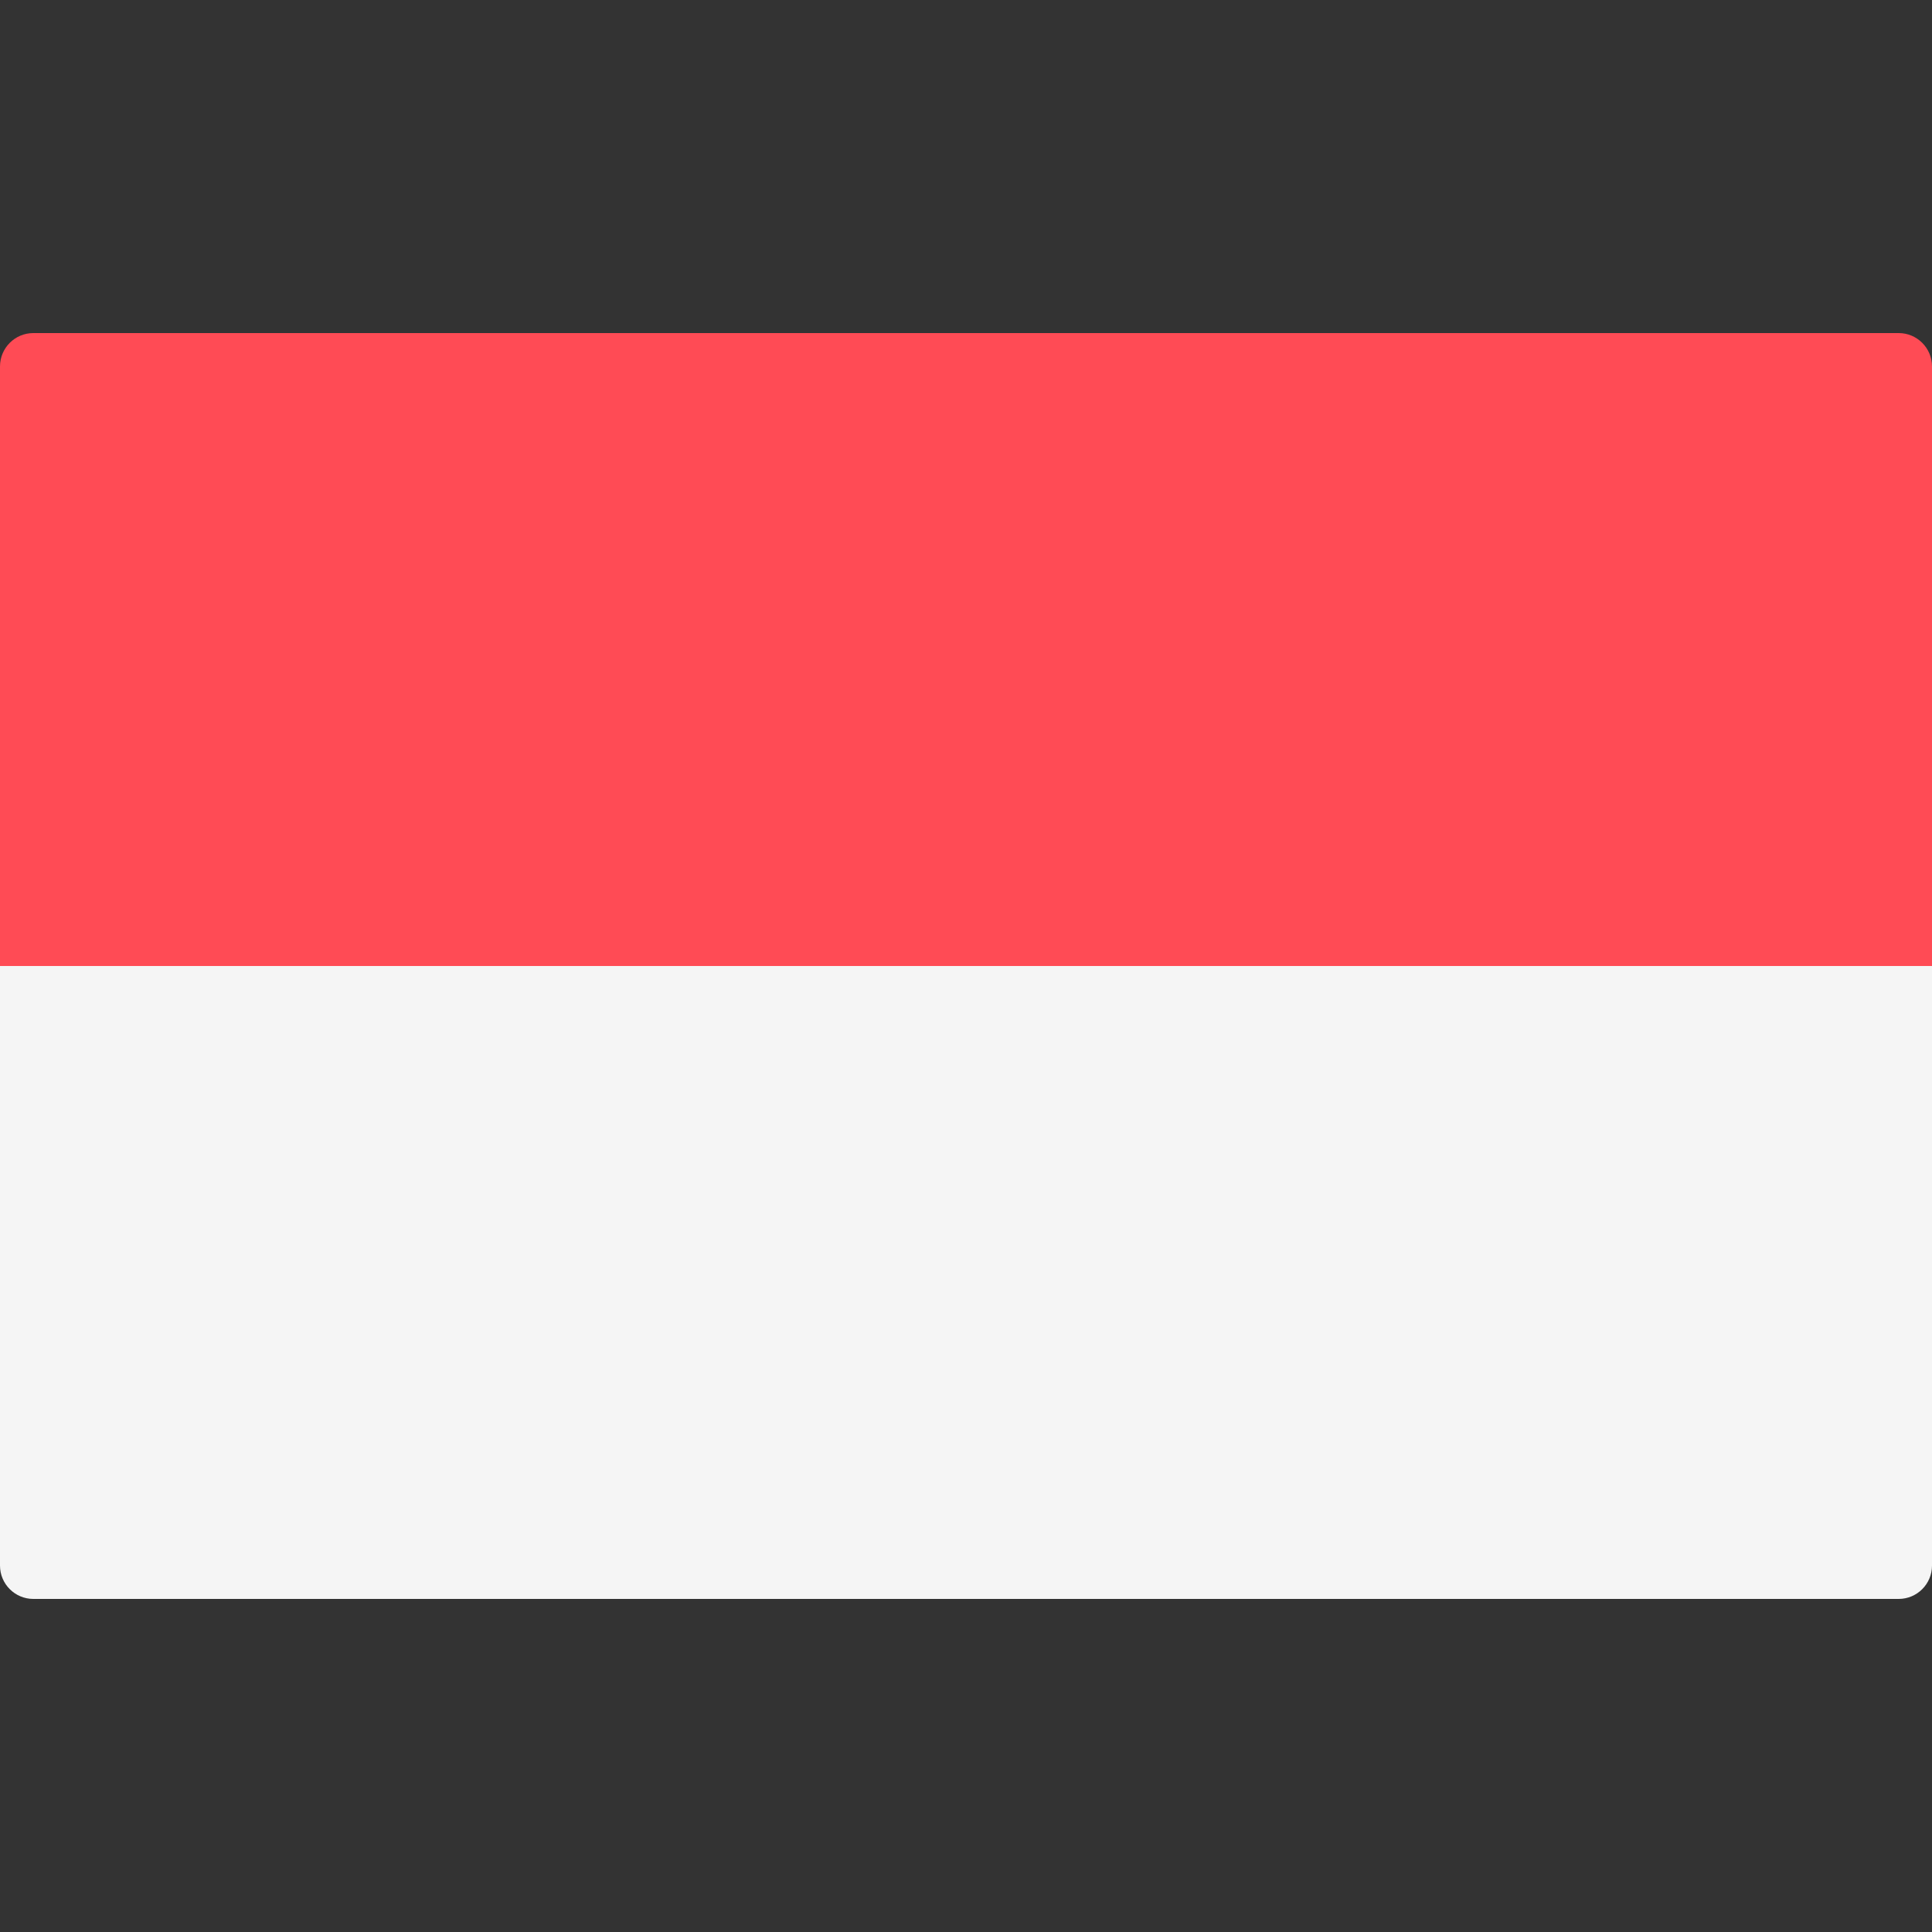
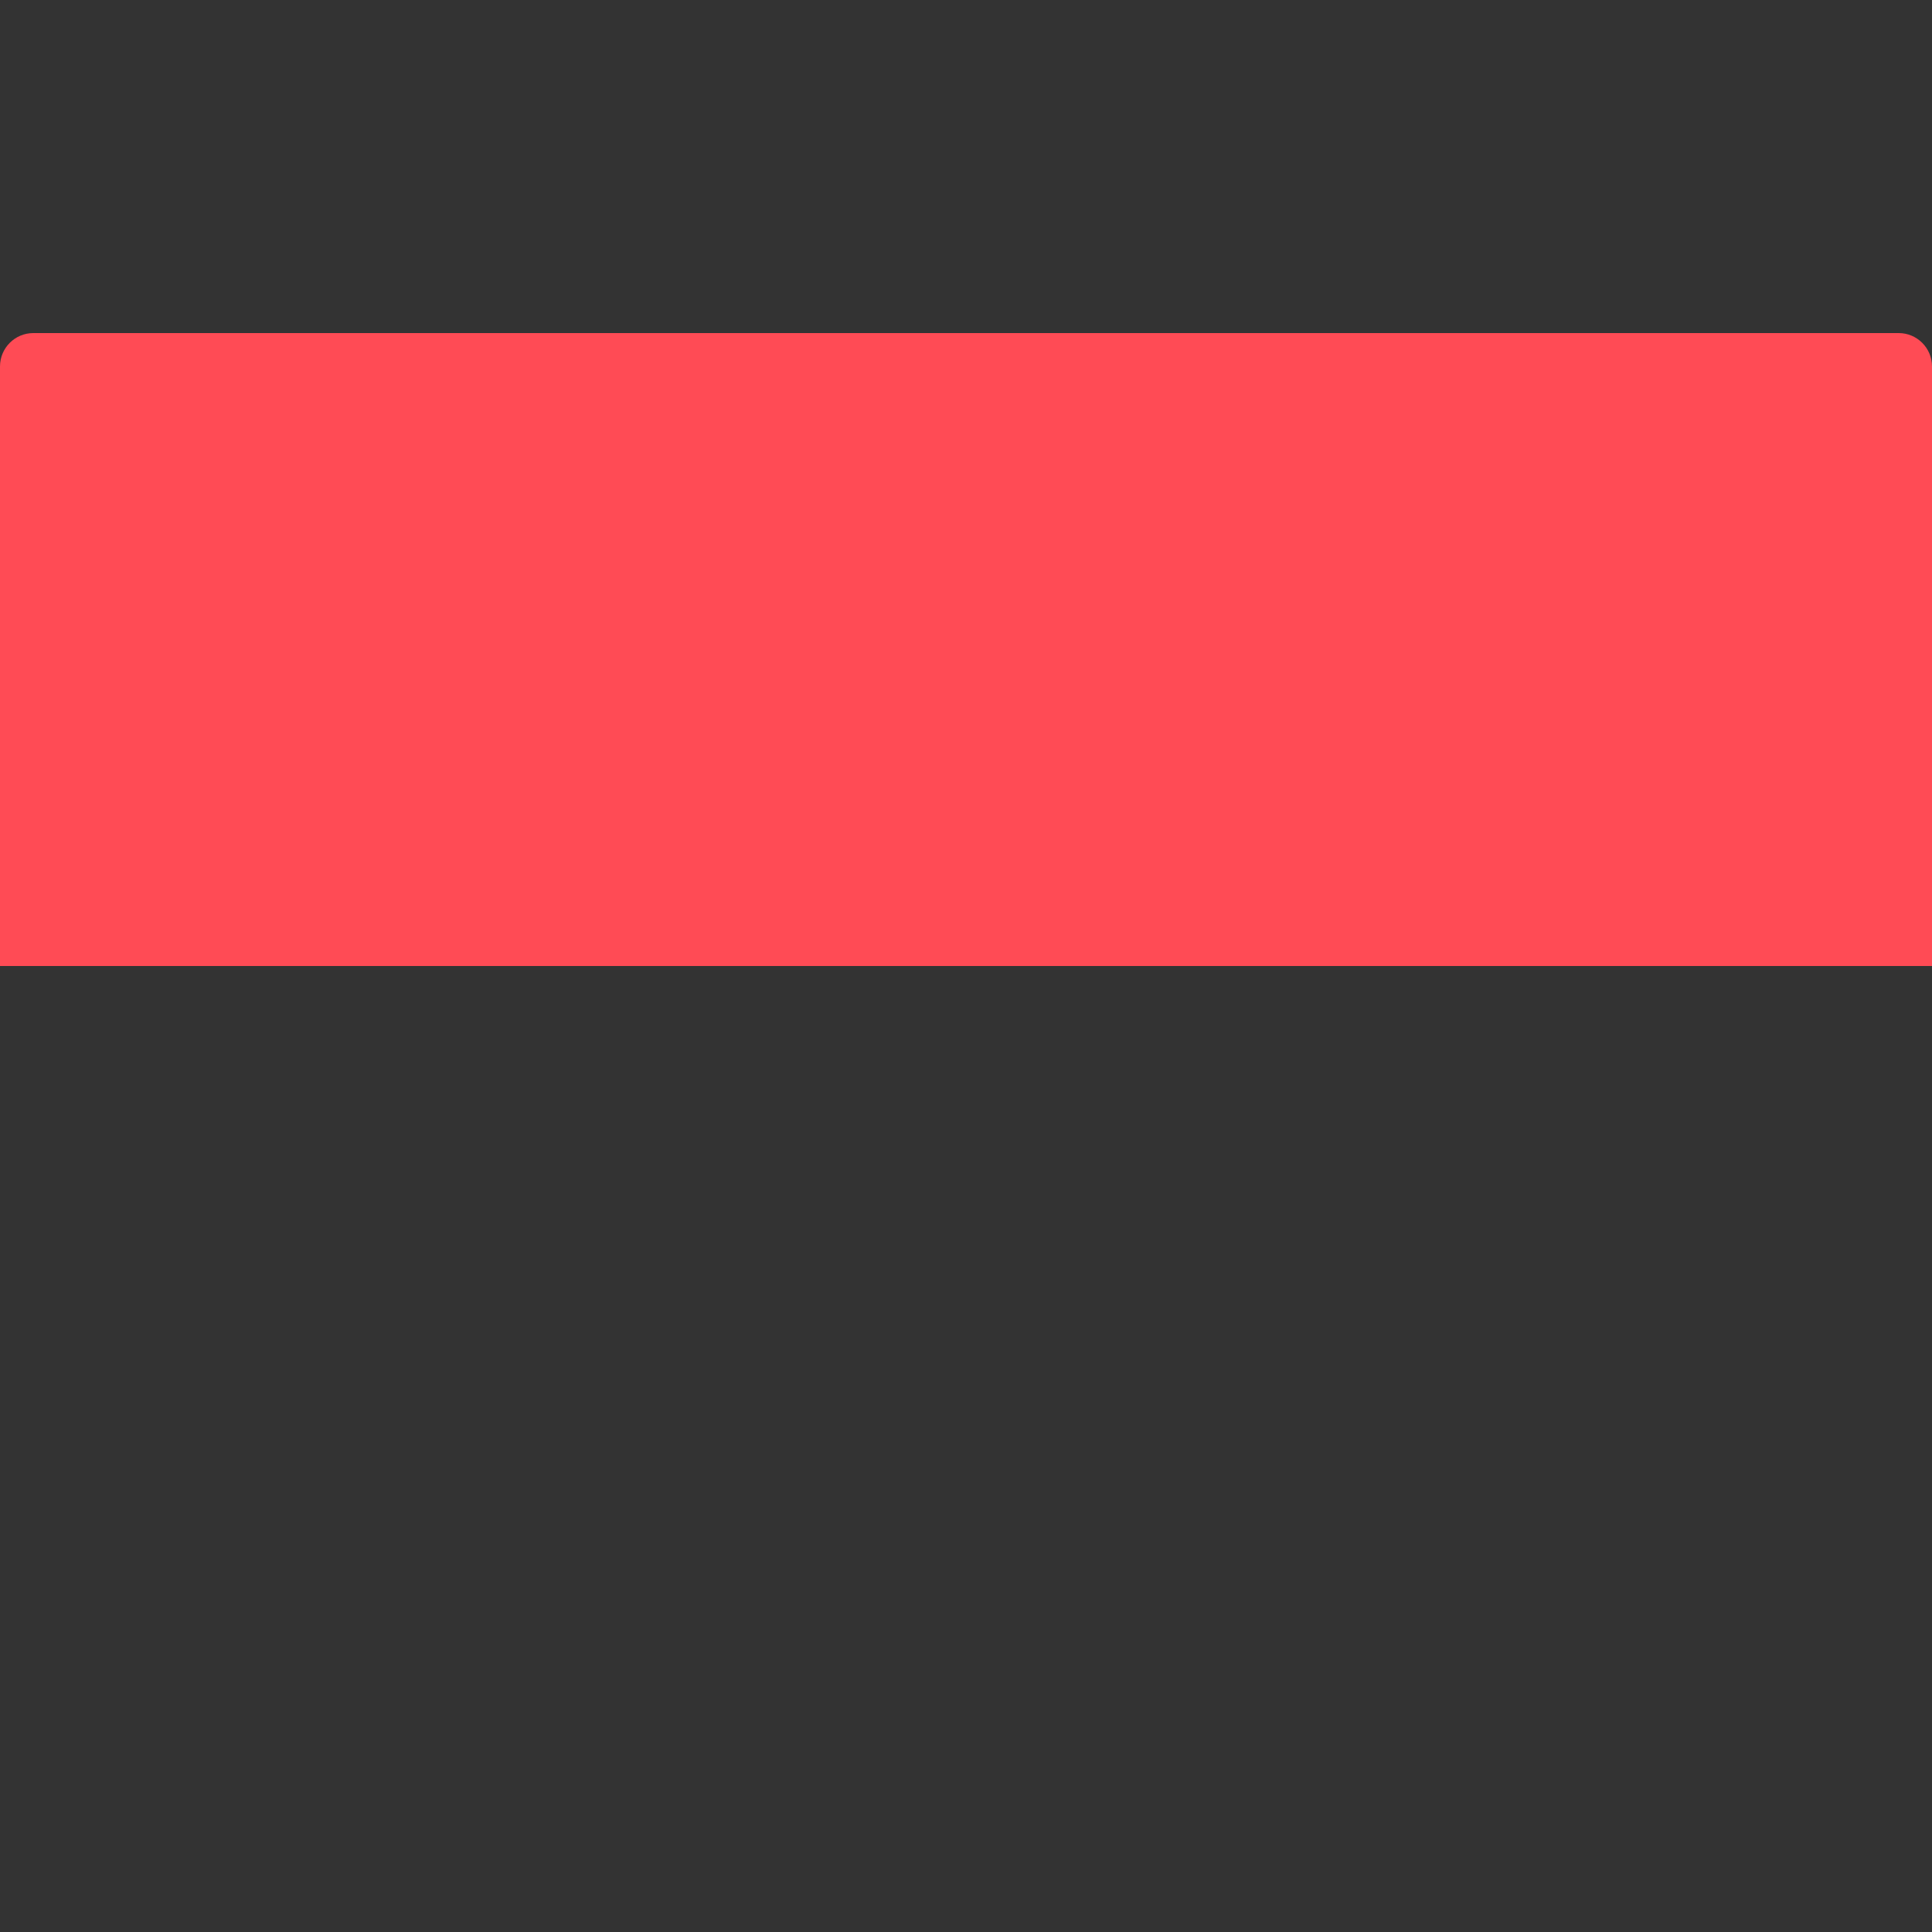
<svg xmlns="http://www.w3.org/2000/svg" width="30" height="30" viewBox="0 0 30 30" fill="none">
  <rect x="0" y="0" width="30" height="30" fill="#333333" stroke="none" />
  <path d="M30 15H0V5.69C0 5.404 0.232 5.172 0.517 5.172H29.483C29.768 5.172 30 5.404 30 5.69L30 15Z" fill="#FF4B55" />
-   <path d="M0 15H30V24.31C30 24.596 29.768 24.828 29.483 24.828H0.517C0.232 24.828 0 24.596 0 24.31V15Z" fill="#F5F5F5" />
</svg>